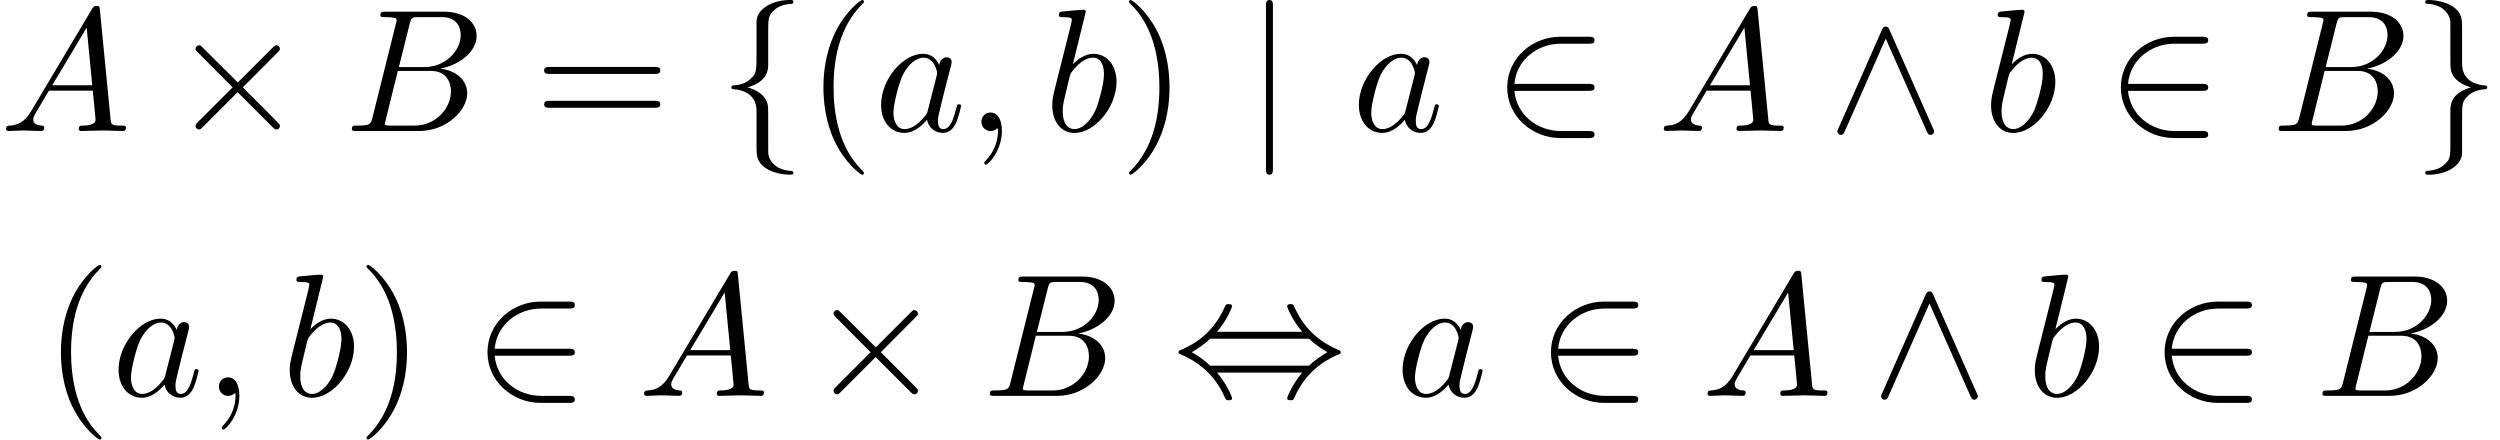
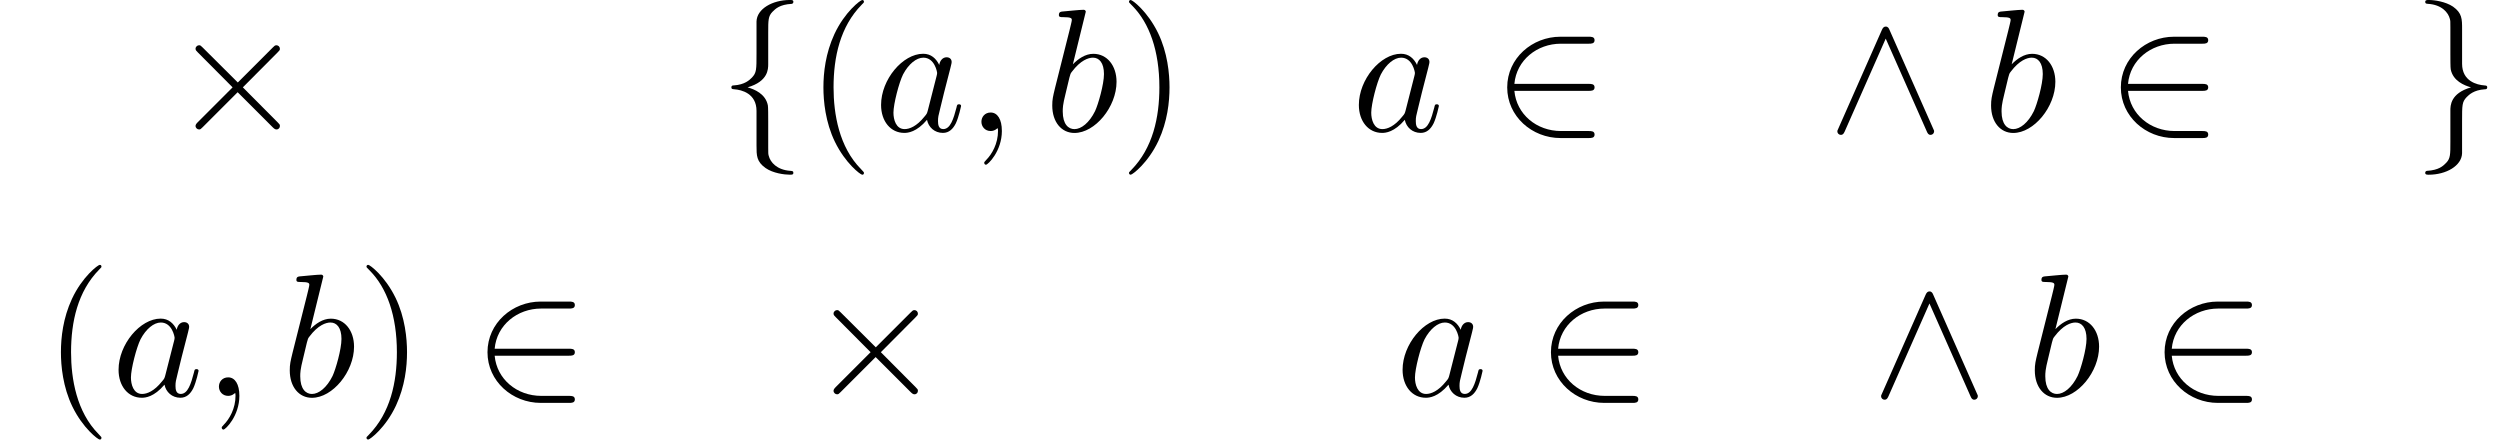
<svg xmlns="http://www.w3.org/2000/svg" xmlns:xlink="http://www.w3.org/1999/xlink" version="1.1" width="156.109pt" height="27.447pt" viewBox="213.546 -28.785 156.109 27.447">
  <defs>
    <path id="g25-40" d="m3.611 2.618c0-.033 0-.055-.185-.24c-1.364-1.375-1.713-3.436-1.713-5.105c0-1.898 .415-3.796 1.756-5.16c.142-.131 .142-.153 .142-.185c0-.076-.044-.109-.109-.109c-.109 0-1.091 .742-1.735 2.127c-.556 1.2-.687 2.411-.687 3.327c0 .851 .12 2.171 .72 3.404c.655 1.342 1.593 2.051 1.702 2.051c.065 0 .109-.033 .109-.109z" />
    <path id="g25-41" d="m3.153-2.727c0-.851-.12-2.171-.72-3.404c-.655-1.342-1.593-2.051-1.702-2.051c-.065 0-.109 .044-.109 .109c0 .033 0 .055 .207 .251c1.069 1.08 1.691 2.815 1.691 5.095c0 1.865-.404 3.785-1.756 5.16c-.142 .131-.142 .153-.142 .185c0 .065 .044 .109 .109 .109c.109 0 1.091-.742 1.735-2.127c.556-1.2 .687-2.411 .687-3.327z" />
-     <path id="g25-61" d="m7.865-3.785c0-.218-.207-.218-.36-.218h-6.535c-.153 0-.36 0-.36 .218s.207 .218 .371 .218h6.513c.164 0 .371 0 .371-.218zm0 2.116c0-.218-.207-.218-.371-.218h-6.513c-.164 0-.371 0-.371 .218s.207 .218 .36 .218h6.535c.153 0 .36 0 .36-.218z" />
    <use id="g19-2" xlink:href="#g2-2" transform="scale(1.095)" />
    <use id="g19-44" xlink:href="#g2-44" transform="scale(1.095)" />
    <use id="g19-50" xlink:href="#g2-50" transform="scale(1.095)" />
    <use id="g19-94" xlink:href="#g2-94" transform="scale(1.095)" />
    <use id="g19-102" xlink:href="#g2-102" transform="scale(1.095)" />
    <use id="g19-103" xlink:href="#g2-103" transform="scale(1.095)" />
    <use id="g19-106" xlink:href="#g2-106" transform="scale(1.095)" />
    <path id="g2-2" d="m6.276-.289c0-.08-.02-.1-.13-.209l-1.983-1.993l1.983-1.993c.11-.11 .13-.13 .13-.209c0-.11-.09-.199-.199-.199c-.08 0-.12 .04-.209 .13l-1.993 1.993l-2.002-1.993c-.11-.11-.13-.13-.209-.13c-.1 0-.199 .09-.199 .199c0 .08 .04 .12 .13 .209l1.983 1.993l-1.983 1.983c-.1 .1-.13 .159-.13 .219c0 .11 .1 .199 .199 .199c.08 0 .1-.02 .209-.13l1.993-1.993l1.993 1.993c.1 .1 .159 .13 .219 .13c.12 0 .199-.09 .199-.199z" />
-     <path id="g2-44" d="m9.604-2.491c0-.08-.07-.1-.07-.1c-.936-.389-1.953-1.076-2.56-2.451c-.08-.179-.09-.189-.239-.189c-.06 0-.189 0-.189 .12c0 .05 .269 .757 .857 1.455h-4.852c.578-.687 .857-1.405 .857-1.455c0-.12-.13-.12-.189-.12c-.159 0-.159 .01-.239 .179c-.747 1.694-2.082 2.262-2.57 2.461c-.02 .01-.06 .04-.06 .1c0 .08 .07 .1 .07 .1c.936 .389 1.953 1.076 2.56 2.451c.08 .179 .09 .189 .239 .189c.06 0 .189 0 .189-.12c0-.05-.269-.757-.857-1.455h4.852c-.578 .687-.857 1.405-.857 1.455c0 .12 .13 .12 .189 .12c.159 0 .159-.01 .239-.179c.747-1.694 2.082-2.262 2.57-2.461c.02-.01 .06-.04 .06-.1zm-.757 0c-.299 .169-.717 .438-1.046 .767h-5.649c-.329-.329-.747-.598-1.046-.767c.299-.169 .717-.438 1.046-.767h5.649c.329 .329 .747 .598 1.046 .767z" />
    <path id="g2-50" d="m5.808 .199c0-.199-.189-.199-.329-.199h-1.584c-1.395 0-2.54-.956-2.66-2.291h4.244c.139 0 .329 0 .329-.199s-.189-.199-.329-.199h-4.244c.12-1.355 1.295-2.291 2.65-2.291h1.594c.139 0 .329 0 .329-.199s-.189-.199-.329-.199h-1.624c-1.594 0-3.029 1.215-3.029 2.889c0 1.654 1.415 2.889 3.039 2.889h1.614c.139 0 .329 0 .329-.199z" />
    <path id="g2-94" d="m6.077 .02c0-.03 0-.05-.06-.169l-2.481-5.609c-.04-.1-.09-.199-.219-.199c-.09 0-.159 .05-.219 .189l-2.481 5.619c-.06 .12-.06 .139-.06 .169c0 .11 .09 .199 .199 .199c.07 0 .149-.02 .219-.189l2.341-5.3l2.341 5.29c.05 .11 .09 .199 .219 .199c.11 0 .199-.09 .199-.199z" />
    <path id="g2-102" d="m4.254 2.381c0-.1-.06-.1-.159-.11c-.787-.05-1.156-.498-1.245-.857c-.03-.11-.03-.13-.03-.478v-1.494c0-.299 0-.807-.02-.907c-.13-.658-.767-.917-1.156-1.026c1.176-.339 1.176-1.046 1.176-1.325v-1.793c0-.717 0-.936 .239-1.186c.179-.179 .408-.418 1.106-.458c.05-.01 .09-.05 .09-.11c0-.11-.08-.11-.199-.11c-.996 0-1.883 .508-1.903 1.225v1.823c0 .936 0 1.096-.259 1.375c-.139 .139-.408 .408-1.036 .448c-.07 0-.139 .01-.139 .11s.06 .1 .159 .11c.428 .03 1.275 .239 1.275 1.235v1.973c0 .578 0 .917 .518 1.285c.428 .299 1.076 .379 1.385 .379c.12 0 .199 0 .199-.11z" />
    <path id="g2-103" d="m4.254-2.491c0-.1-.06-.1-.159-.11c-.428-.03-1.275-.239-1.275-1.235v-1.973c0-.578 0-.917-.518-1.285c-.428-.289-1.066-.379-1.385-.379c-.1 0-.199 0-.199 .11c0 .1 .06 .1 .159 .11c.787 .05 1.156 .498 1.245 .857c.03 .11 .03 .13 .03 .478v1.494c0 .299 0 .807 .02 .907c.13 .658 .767 .917 1.156 1.026c-1.176 .339-1.176 1.046-1.176 1.325v1.793c0 .717 0 .936-.239 1.186c-.179 .179-.408 .418-1.106 .458c-.05 .01-.09 .05-.09 .11c0 .11 .1 .11 .199 .11c.996 0 1.883-.508 1.903-1.225v-1.823c0-.936 0-1.096 .259-1.375c.139-.139 .408-.408 1.036-.448c.07 0 .139-.01 .139-.11z" />
-     <path id="g2-106" d="m1.584 2.162v-9.305c0-.139 0-.329-.199-.329s-.199 .189-.199 .329v9.305c0 .139 0 .329 .199 .329s.199-.189 .199-.329z" />
    <use id="g22-59" xlink:href="#g3-59" transform="scale(1.095)" />
    <use id="g22-65" xlink:href="#g3-65" transform="scale(1.095)" />
    <use id="g22-66" xlink:href="#g3-66" transform="scale(1.095)" />
    <use id="g22-97" xlink:href="#g3-97" transform="scale(1.095)" />
    <use id="g22-98" xlink:href="#g3-98" transform="scale(1.095)" />
    <path id="g3-59" d="m2.022-.01c0-.658-.249-1.046-.638-1.046c-.329 0-.528 .249-.528 .528c0 .269 .199 .528 .528 .528c.12 0 .249-.04 .349-.13c.03-.02 .05-.03 .05-.03s.02 .01 .02 .149c0 .737-.349 1.335-.677 1.664c-.11 .11-.11 .13-.11 .159c0 .07 .05 .11 .1 .11c.11 0 .907-.767 .907-1.933z" />
-     <path id="g3-65" d="m7.183-.199c0-.11-.1-.11-.229-.11c-.618 0-.618-.07-.648-.359l-.608-6.227c-.02-.199-.02-.239-.189-.239c-.159 0-.199 .07-.259 .169l-3.467 5.818c-.399 .667-.787 .807-1.225 .837c-.12 .01-.209 .01-.209 .199c0 .06 .05 .11 .13 .11c.269 0 .578-.03 .857-.03c.329 0 .677 .03 .996 .03c.06 0 .189 0 .189-.189c0-.11-.09-.12-.159-.12c-.229-.02-.468-.1-.468-.349c0-.12 .06-.229 .139-.369c.07-.12 .08-.12 .757-1.275h2.501c.02 .209 .159 1.564 .159 1.664c0 .299-.518 .329-.717 .329c-.139 0-.239 0-.239 .199c0 .11 .139 .11 .139 .11c.408 0 .837-.03 1.245-.03c.249 0 .877 .03 1.126 .03c.06 0 .179 0 .179-.199zm-1.923-2.411h-2.281l1.963-3.288l.319 3.288z" />
-     <path id="g3-66" d="m6.994-2.152c0-.717-.578-1.295-1.544-1.405c1.036-.189 2.082-.927 2.082-1.873c0-.737-.658-1.375-1.853-1.375h-3.347c-.189 0-.289 0-.289 .199c0 .11 .09 .11 .279 .11c0 0 .209 0 .379 .02c.179 .02 .269 .03 .269 .159c0 .04-.01 .07-.04 .189l-1.335 5.35c-.1 .389-.12 .468-.907 .468c-.169 0-.269 0-.269 .199c0 .11 .09 .11 .269 .11h3.557c1.574 0 2.75-1.176 2.75-2.152zm-.369-3.318c0 .877-.857 1.823-2.072 1.823h-1.455l.618-2.471c.09-.349 .11-.379 .538-.379h1.285c.877 0 1.086 .588 1.086 1.026zm-.558 3.208c0 .986-.887 1.953-2.062 1.953h-1.355c-.139 0-.159 0-.219-.01c-.1-.01-.13-.02-.13-.1c0-.03 0-.05 .05-.229l.687-2.78h1.883c.956 0 1.146 .737 1.146 1.166z" />
    <path id="g3-97" d="m4.961-1.425c0-.1-.09-.1-.12-.1c-.1 0-.11 .04-.139 .179c-.169 .648-.349 1.235-.757 1.235c-.269 0-.299-.259-.299-.458c0-.219 .02-.299 .13-.737l.219-.897l.359-1.395c.07-.279 .07-.299 .07-.339c0-.169-.12-.269-.289-.269c-.239 0-.389 .219-.418 .438c-.179-.369-.468-.638-.917-.638c-1.166 0-2.401 1.465-2.401 2.919c0 .936 .548 1.594 1.325 1.594c.199 0 .697-.04 1.295-.747c.08 .418 .428 .747 .907 .747c.349 0 .578-.229 .737-.548c.169-.359 .299-.986 .299-.986zm-1.395-1.714l-.498 1.953c-.05 .179-.05 .199-.199 .369c-.438 .548-.847 .707-1.126 .707c-.498 0-.638-.548-.638-.936c0-.498 .319-1.724 .548-2.182c.309-.588 .757-.956 1.156-.956c.648 0 .787 .817 .787 .877s-.02 .12-.03 .169z" />
    <path id="g3-98" d="m4.134-2.809c0-.907-.528-1.594-1.325-1.594c-.458 0-.867 .289-1.166 .598l.737-2.999c0 0 0-.11-.13-.11c-.229 0-.956 .08-1.215 .1c-.08 .01-.189 .02-.189 .199c0 .12 .09 .12 .239 .12c.478 0 .498 .07 .498 .169c0 .07-.09 .408-.139 .618l-.817 3.248c-.12 .498-.159 .658-.159 1.006c0 .946 .528 1.564 1.265 1.564c1.176 0 2.401-1.484 2.401-2.919zm-1.225 1.674c-.329 .667-.787 1.026-1.176 1.026c-.339 0-.667-.269-.667-1.006c0-.189 0-.379 .159-1.006l.219-.917c.06-.219 .06-.239 .149-.349c.488-.648 .936-.797 1.196-.797c.359 0 .628 .299 .628 .936c0 .588-.329 1.733-.508 2.112z" />
  </defs>
  <g id="page799">
    <use x="213.546" y="-20.603" xlink:href="#g22-65" />
    <use x="224.152" y="-20.603" xlink:href="#g19-2" />
    <use x="235.061" y="-20.603" xlink:href="#g22-66" />
    <use x="246.913" y="-20.603" xlink:href="#g25-61" />
    <use x="258.428" y="-20.603" xlink:href="#g19-102" />
    <use x="263.883" y="-20.603" xlink:href="#g25-40" />
    <use x="268.126" y="-20.603" xlink:href="#g22-97" />
    <use x="273.892" y="-20.603" xlink:href="#g22-59" />
    <use x="278.74" y="-20.603" xlink:href="#g22-98" />
    <use x="283.422" y="-20.603" xlink:href="#g25-41" />
    <use x="291.298" y="-20.603" xlink:href="#g19-106" />
    <use x="297.961" y="-20.603" xlink:href="#g22-97" />
    <use x="306.757" y="-20.603" xlink:href="#g19-50" />
    <use x="317.06" y="-20.603" xlink:href="#g22-65" />
    <use x="327.666" y="-20.603" xlink:href="#g19-94" />
    <use x="337.363" y="-20.603" xlink:href="#g22-98" />
    <use x="345.075" y="-20.603" xlink:href="#g19-50" />
    <use x="355.378" y="-20.603" xlink:href="#g22-66" />
    <use x="364.2" y="-20.603" xlink:href="#g19-103" />
    <use x="216.27" y="-4.065" xlink:href="#g25-40" />
    <use x="220.512" y="-4.065" xlink:href="#g22-97" />
    <use x="226.279" y="-4.065" xlink:href="#g22-59" />
    <use x="231.127" y="-4.065" xlink:href="#g22-98" />
    <use x="235.809" y="-4.065" xlink:href="#g25-41" />
    <use x="243.082" y="-4.065" xlink:href="#g19-50" />
    <use x="253.385" y="-4.065" xlink:href="#g22-65" />
    <use x="263.991" y="-4.065" xlink:href="#g19-2" />
    <use x="274.9" y="-4.065" xlink:href="#g22-66" />
    <use x="286.752" y="-4.065" xlink:href="#g19-44" />
    <use x="300.691" y="-4.065" xlink:href="#g22-97" />
    <use x="309.488" y="-4.065" xlink:href="#g19-50" />
    <use x="319.791" y="-4.065" xlink:href="#g22-65" />
    <use x="330.397" y="-4.065" xlink:href="#g19-94" />
    <use x="340.094" y="-4.065" xlink:href="#g22-98" />
    <use x="347.806" y="-4.065" xlink:href="#g19-50" />
    <use x="358.109" y="-4.065" xlink:href="#g22-66" />
  </g>
</svg>